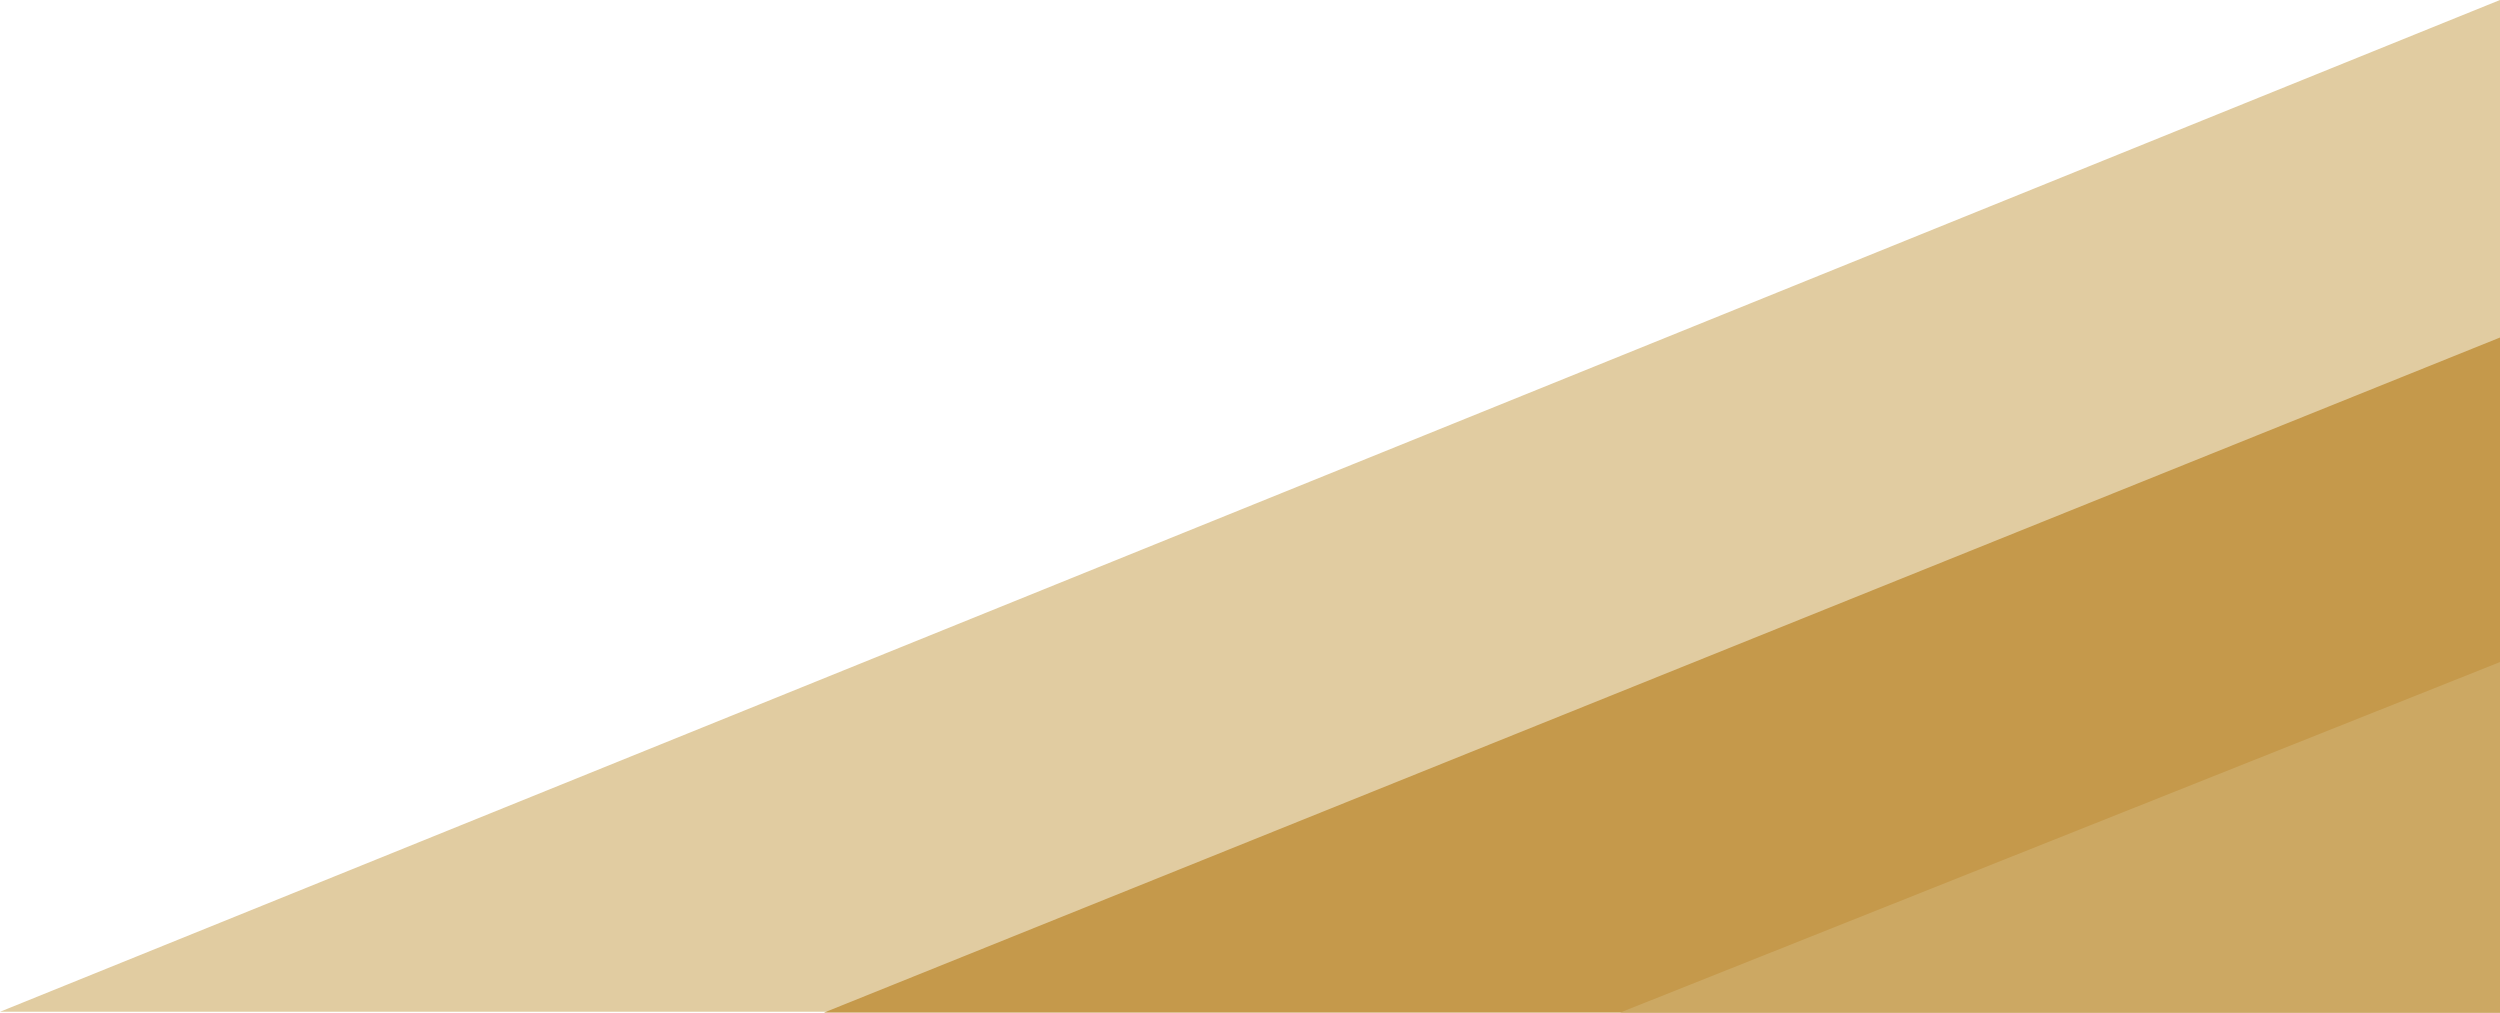
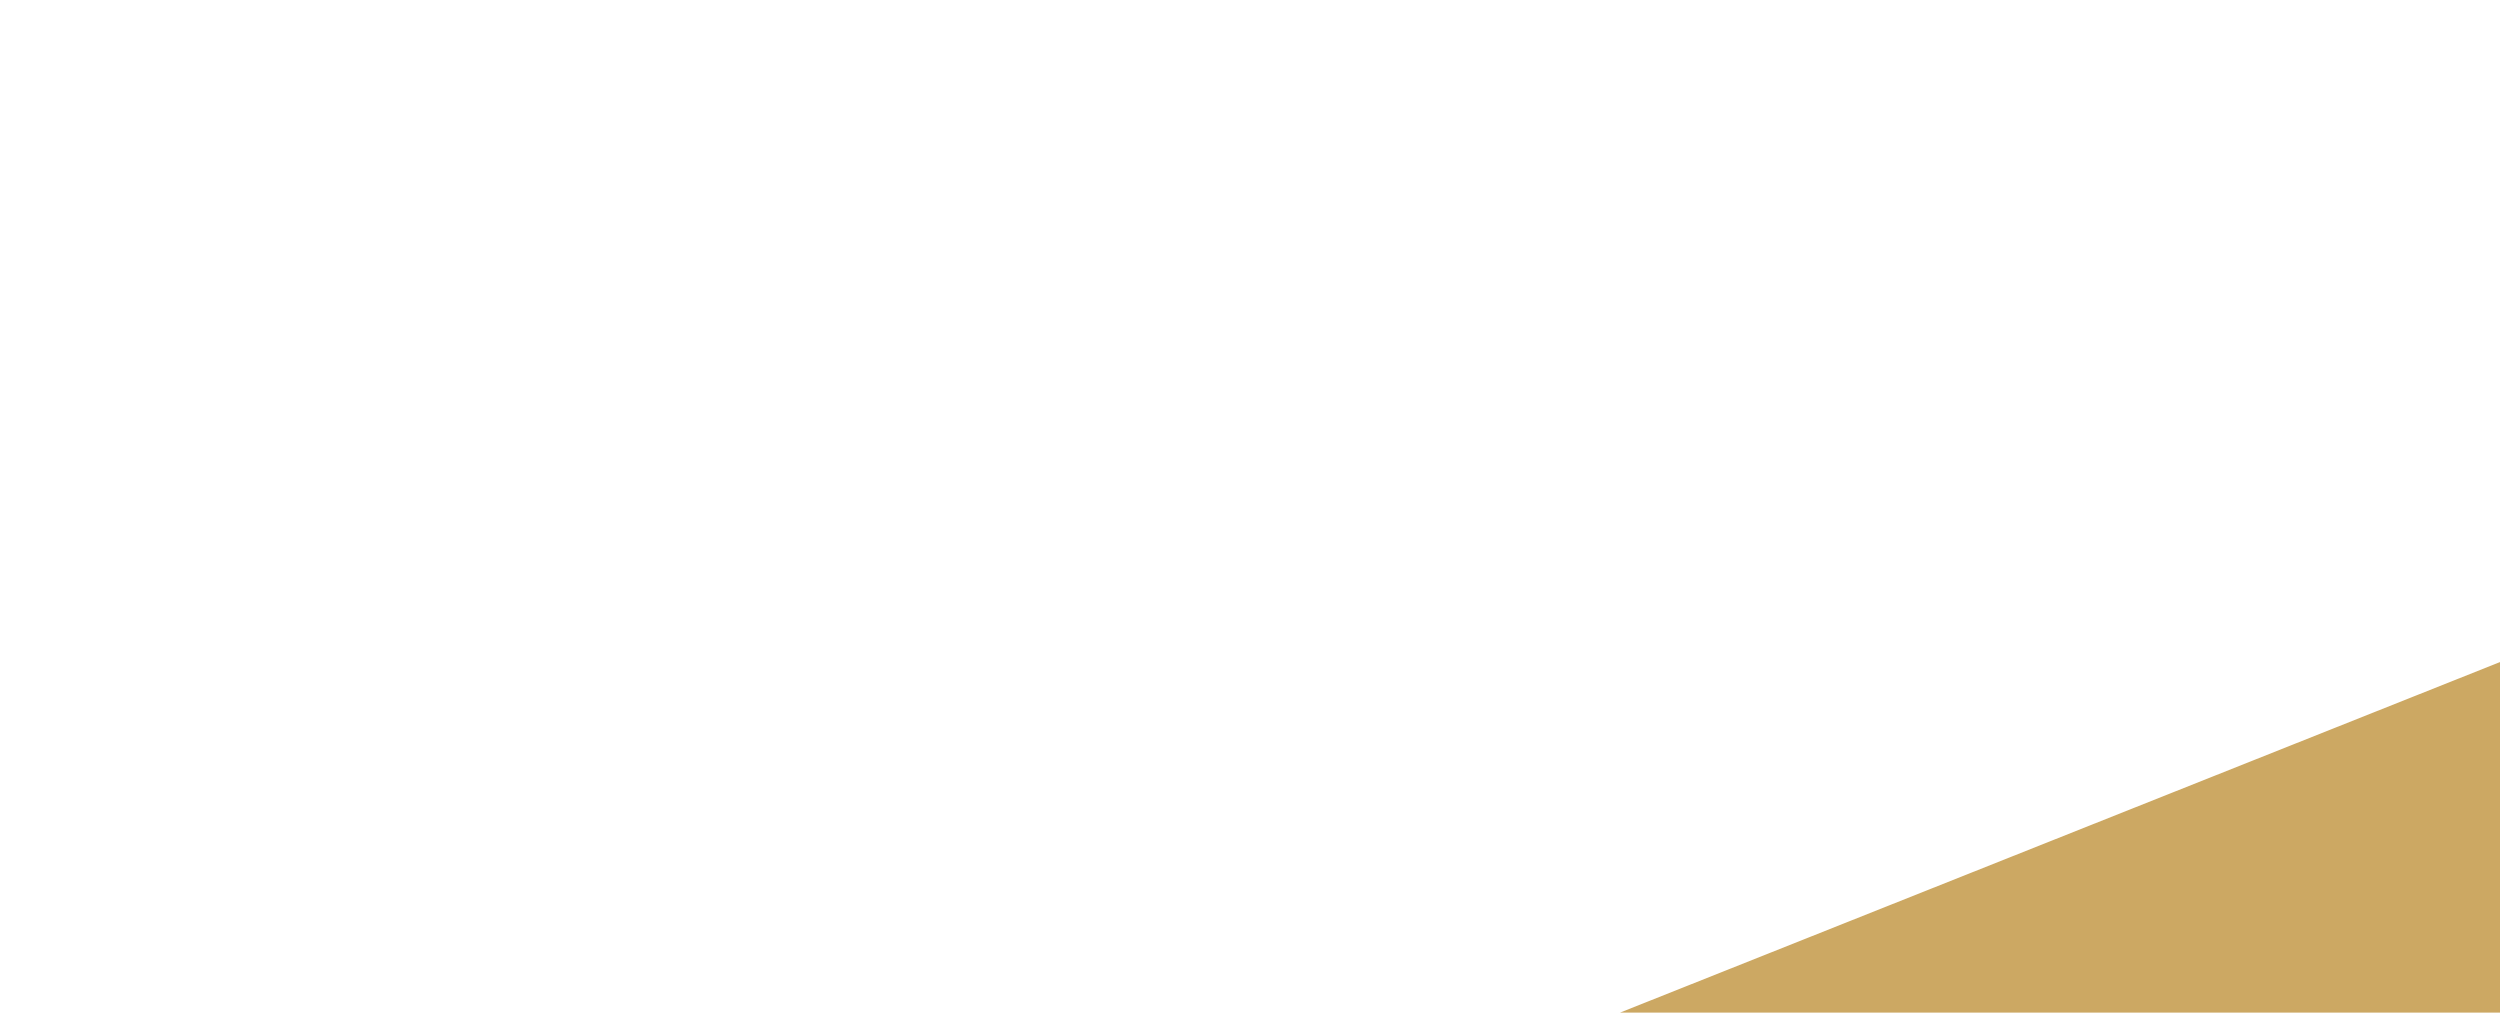
<svg xmlns="http://www.w3.org/2000/svg" width="358" height="145" viewBox="0 0 358 145" fill="none">
-   <path d="M358 144.885L0 144.885L358 -0.001L358 144.885Z" fill="#E1CCA1" />
-   <path d="M358 145L118 145L358 48.333L358 145Z" fill="#C5994B" />
+   <path d="M358 144.885L358 -0.001L358 144.885Z" fill="#E1CCA1" />
  <path d="M358 145L232 145L358 94.808L358 145Z" fill="#CCA863" />
</svg>